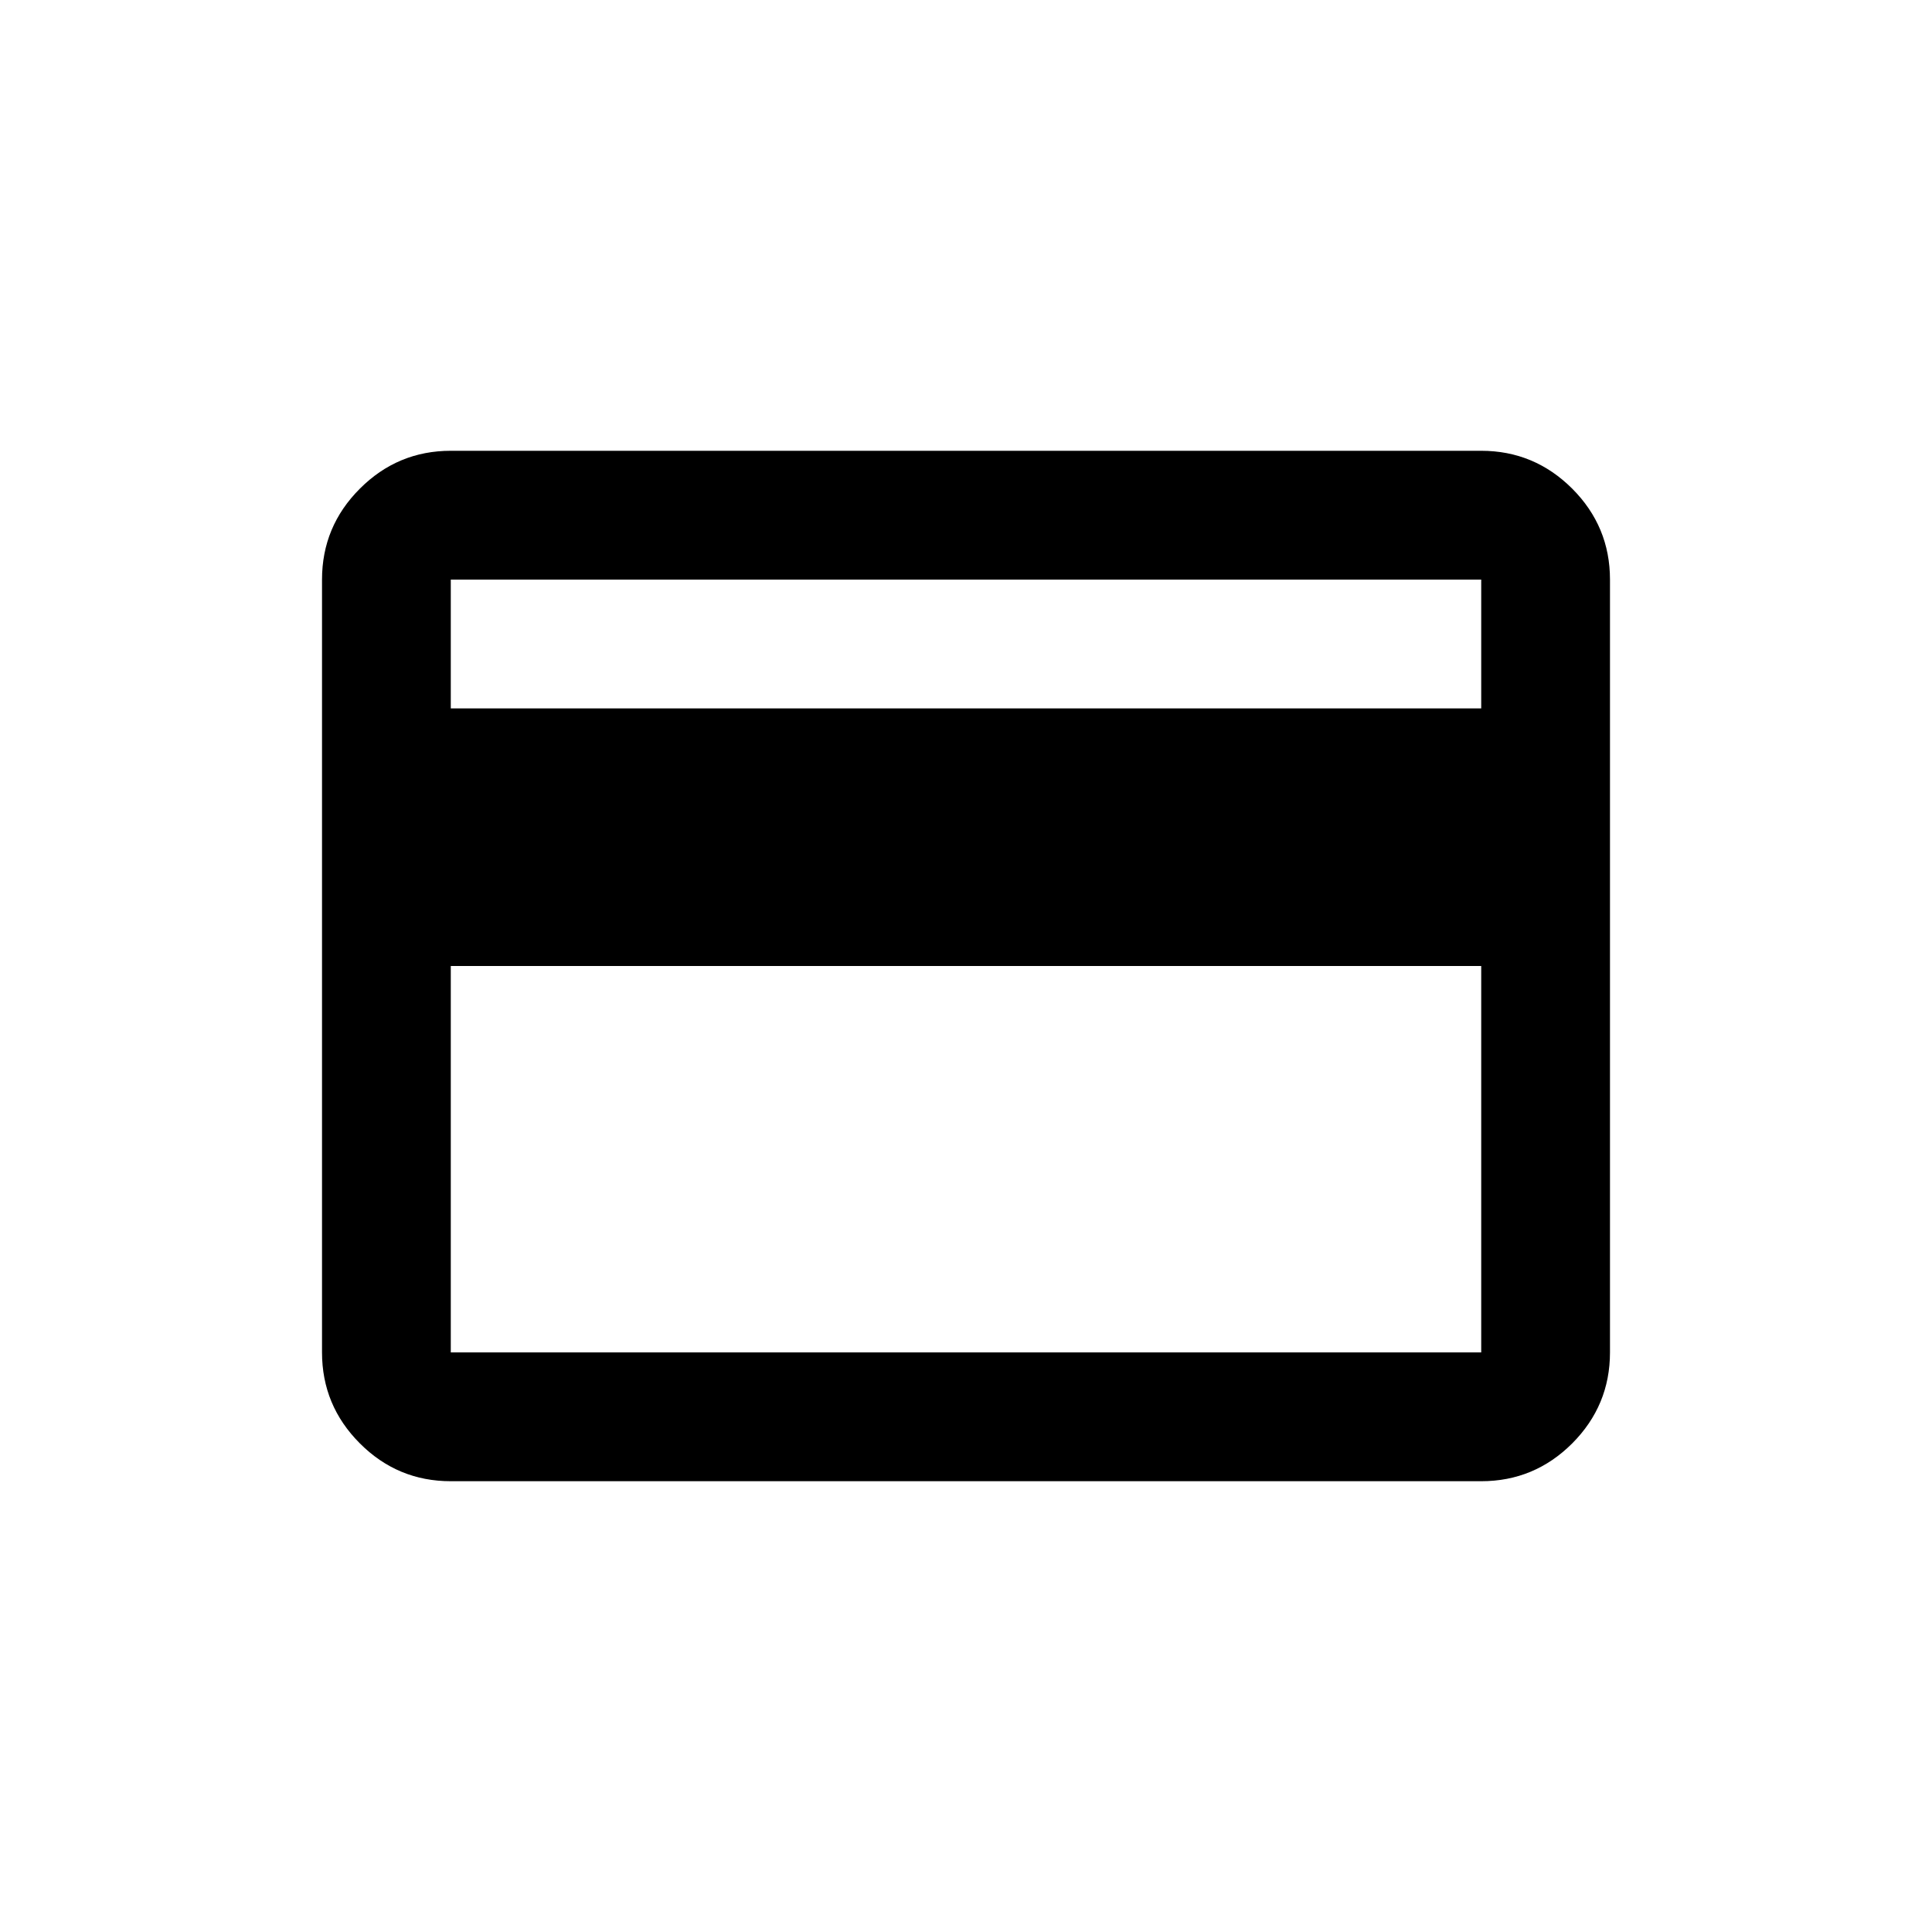
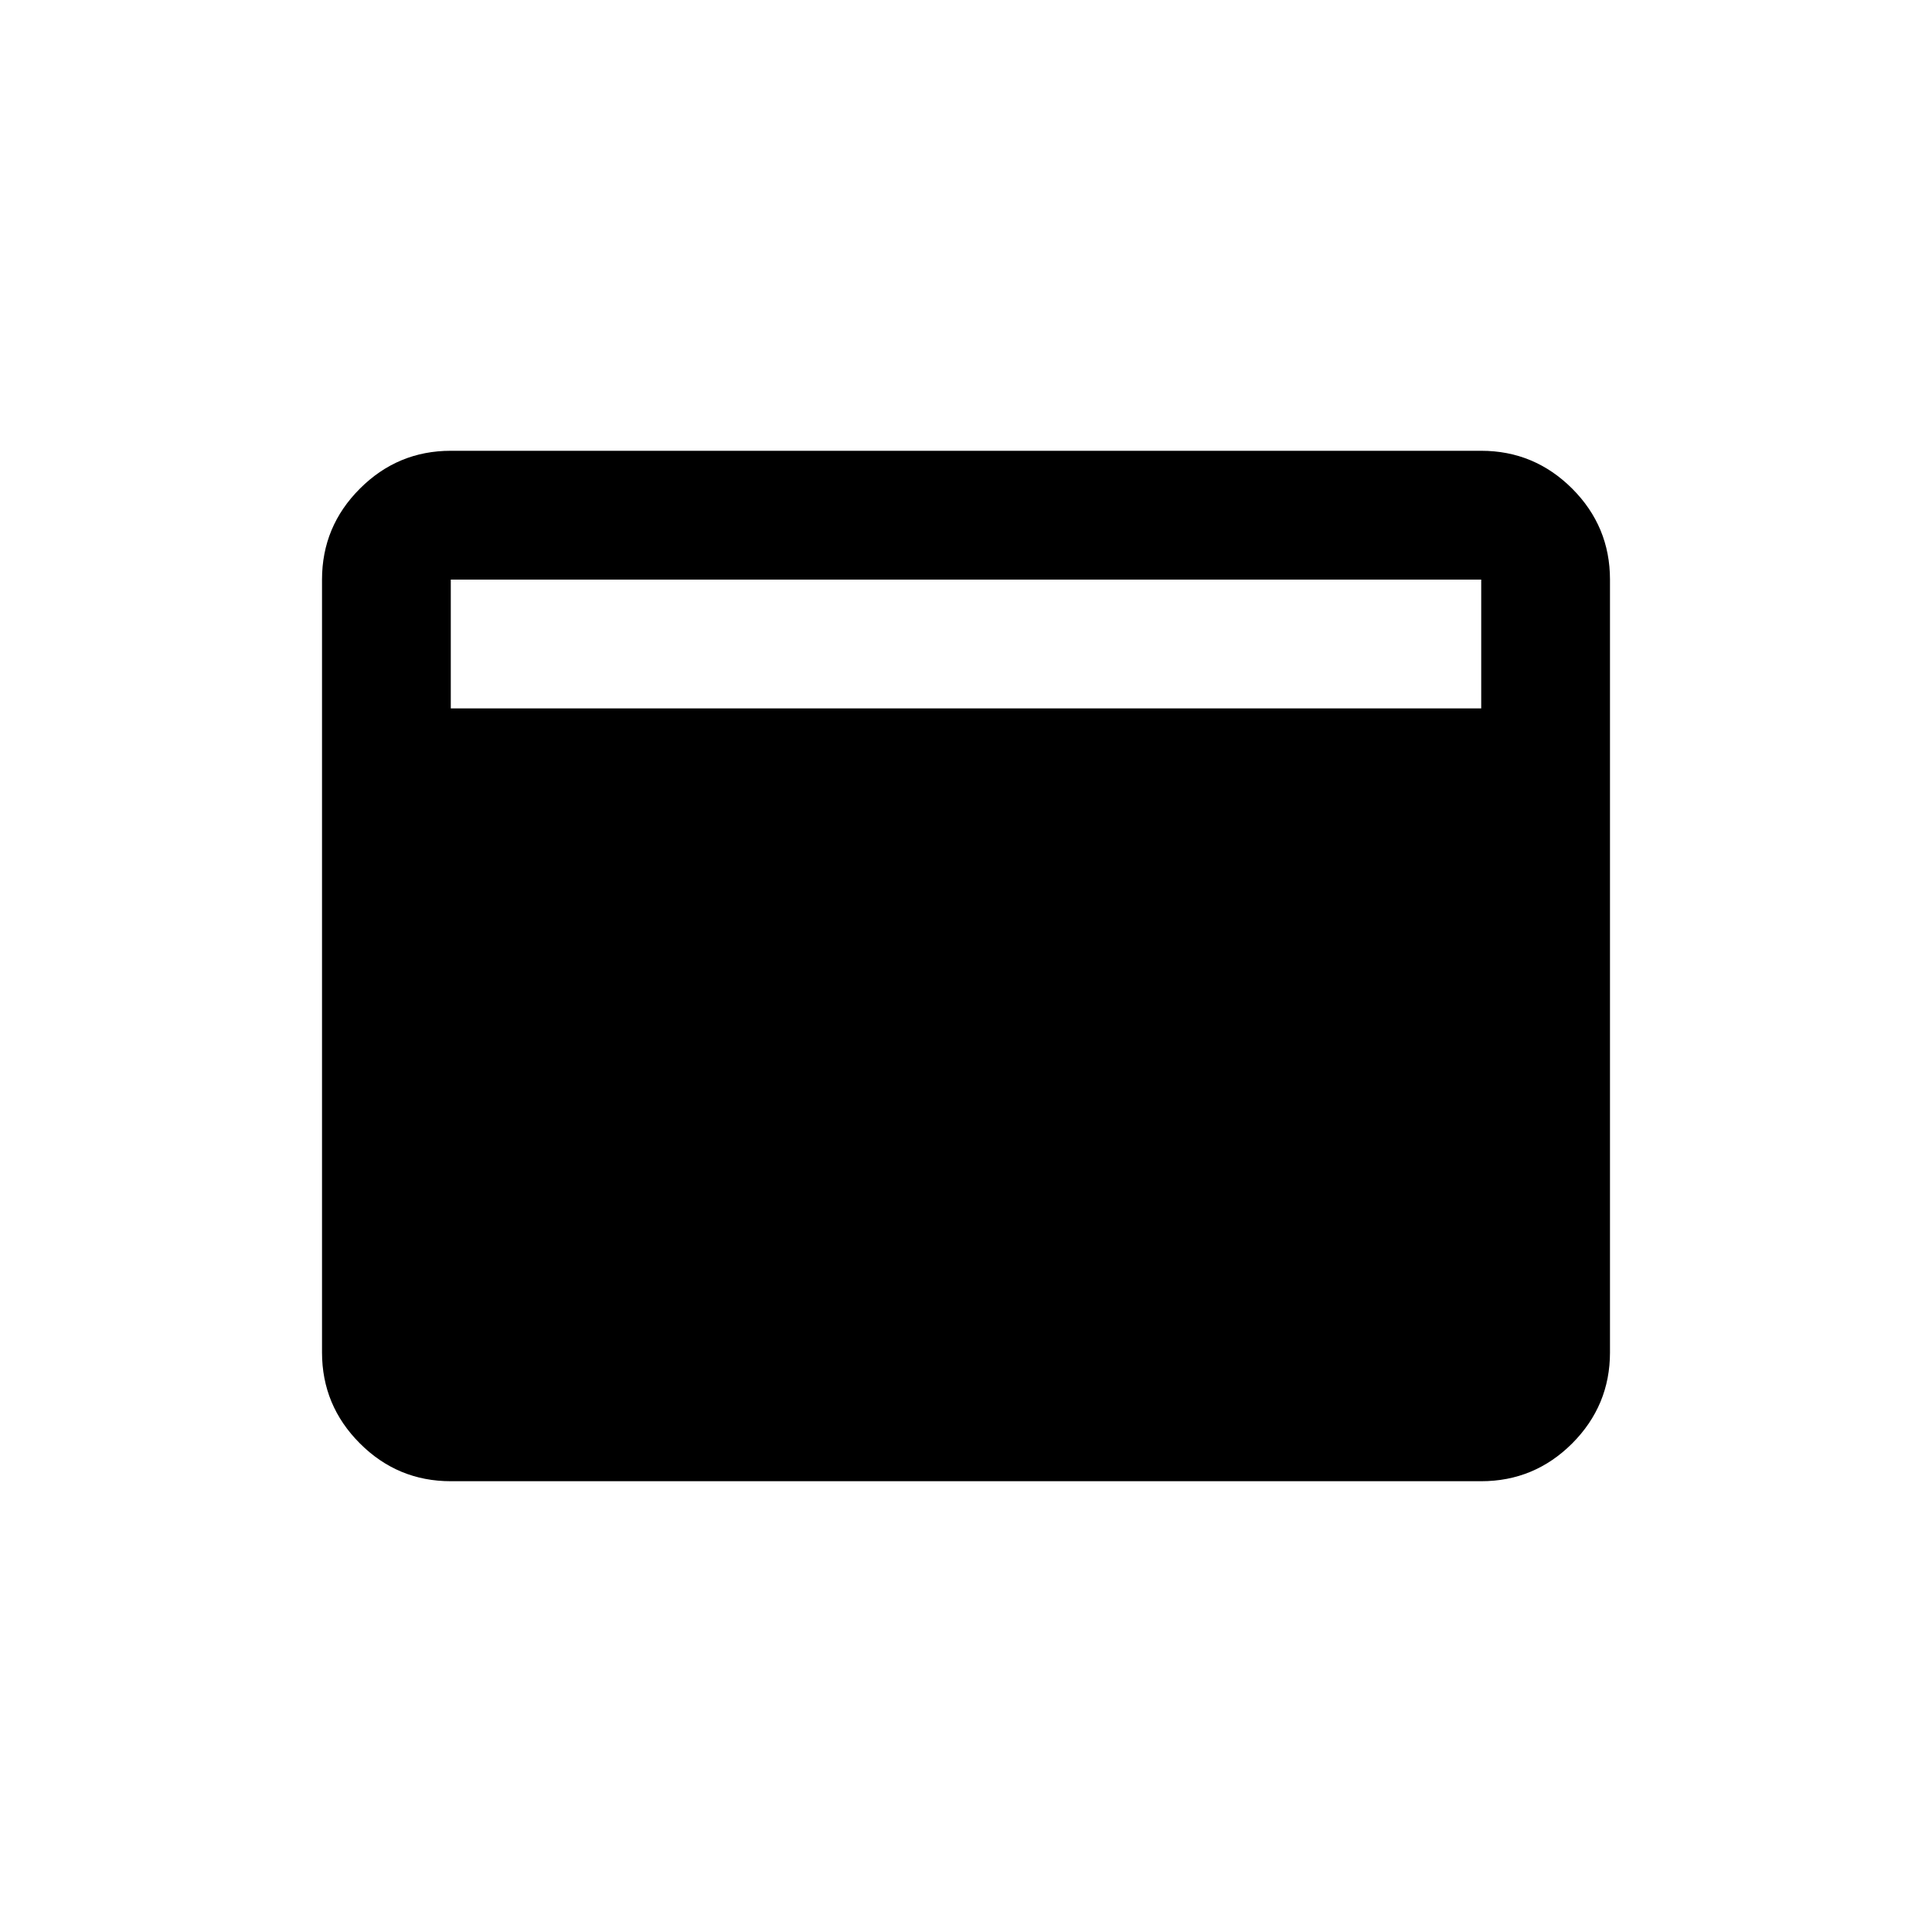
<svg xmlns="http://www.w3.org/2000/svg" width="40" height="40" viewBox="0 0 40 40" fill="none">
-   <rect width="40" height="40" fill="white" />
-   <path d="M33.333 12V28C33.333 28.733 33.072 29.361 32.551 29.884C32.028 30.406 31.4 30.667 30.667 30.667H9.333C8.6 30.667 7.972 30.406 7.451 29.884C6.928 29.361 6.667 28.733 6.667 28V12C6.667 11.267 6.928 10.639 7.451 10.117C7.972 9.595 8.6 9.333 9.333 9.333H30.667C31.4 9.333 32.028 9.595 32.551 10.117C33.072 10.639 33.333 11.267 33.333 12ZM9.333 14.667H30.667V12H9.333V14.667ZM9.333 20V28H30.667V20H9.333ZM9.333 28V12V28Z" fill="black" />
+   <path d="M33.333 12V28C33.333 28.733 33.072 29.361 32.551 29.884C32.028 30.406 31.4 30.667 30.667 30.667H9.333C8.6 30.667 7.972 30.406 7.451 29.884C6.928 29.361 6.667 28.733 6.667 28V12C6.667 11.267 6.928 10.639 7.451 10.117C7.972 9.595 8.6 9.333 9.333 9.333H30.667C31.4 9.333 32.028 9.595 32.551 10.117C33.072 10.639 33.333 11.267 33.333 12ZM9.333 14.667H30.667V12H9.333V14.667ZM9.333 20V28H30.667H9.333ZM9.333 28V12V28Z" fill="black" />
</svg>